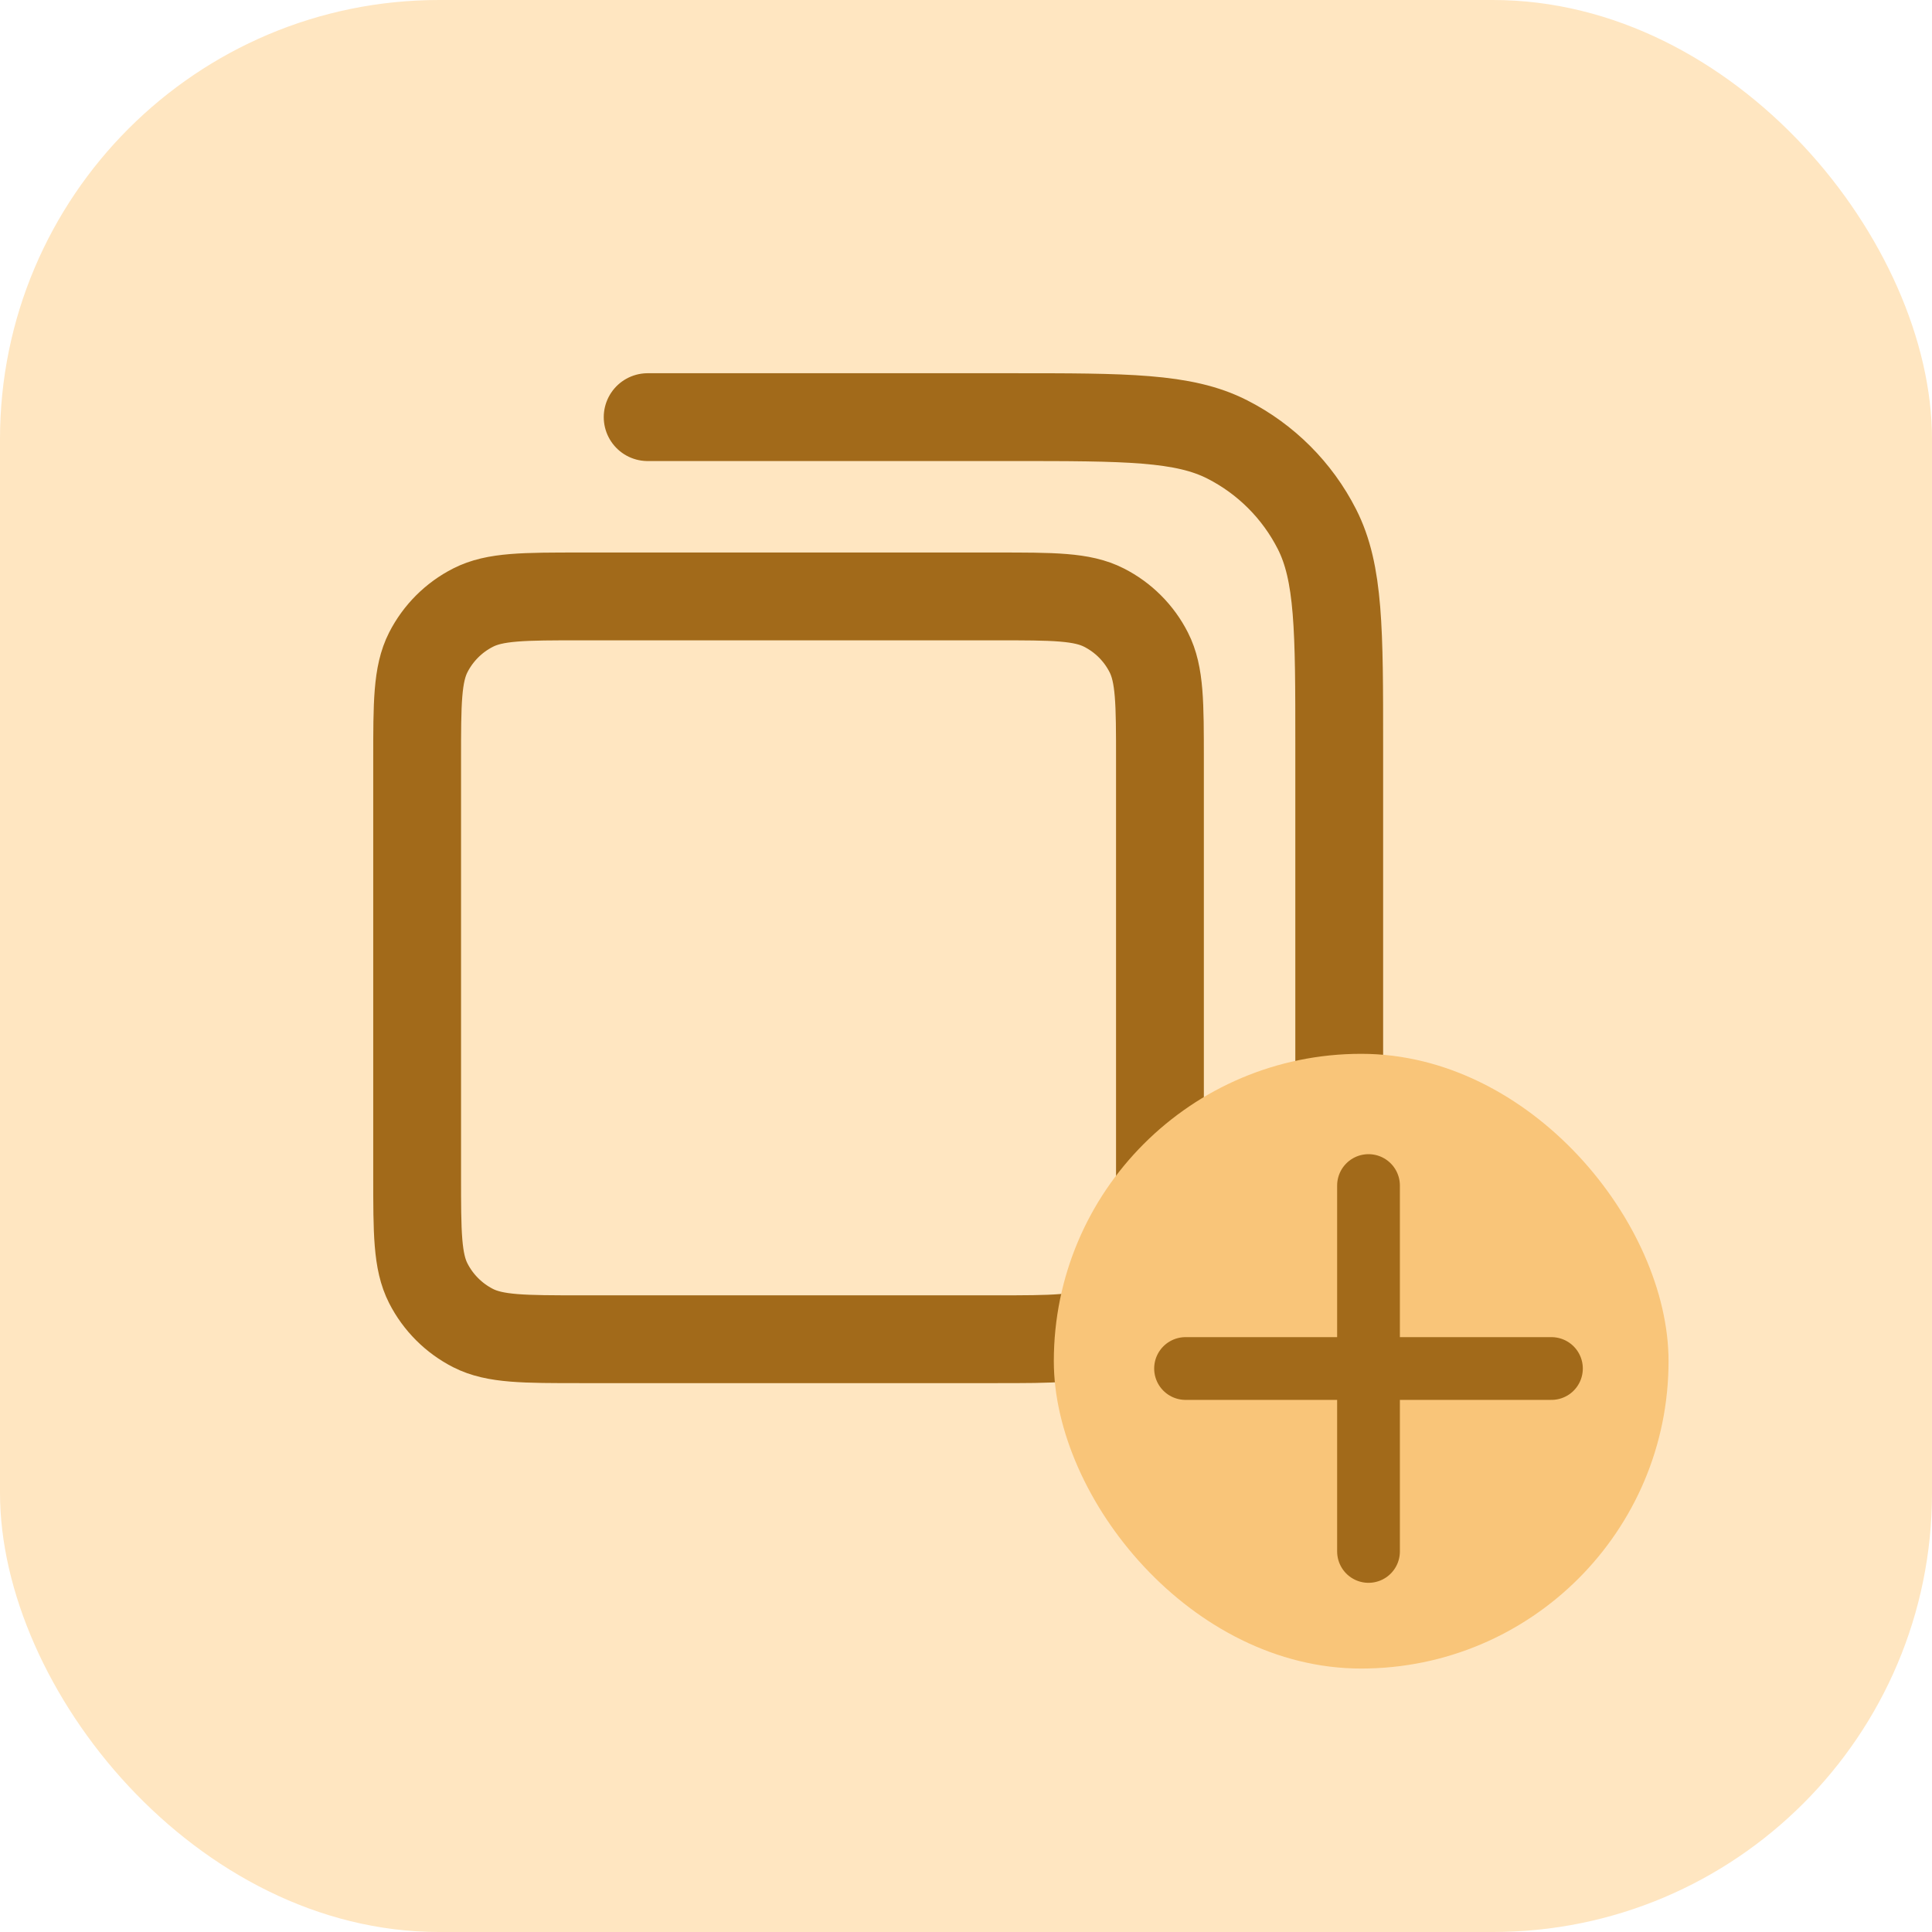
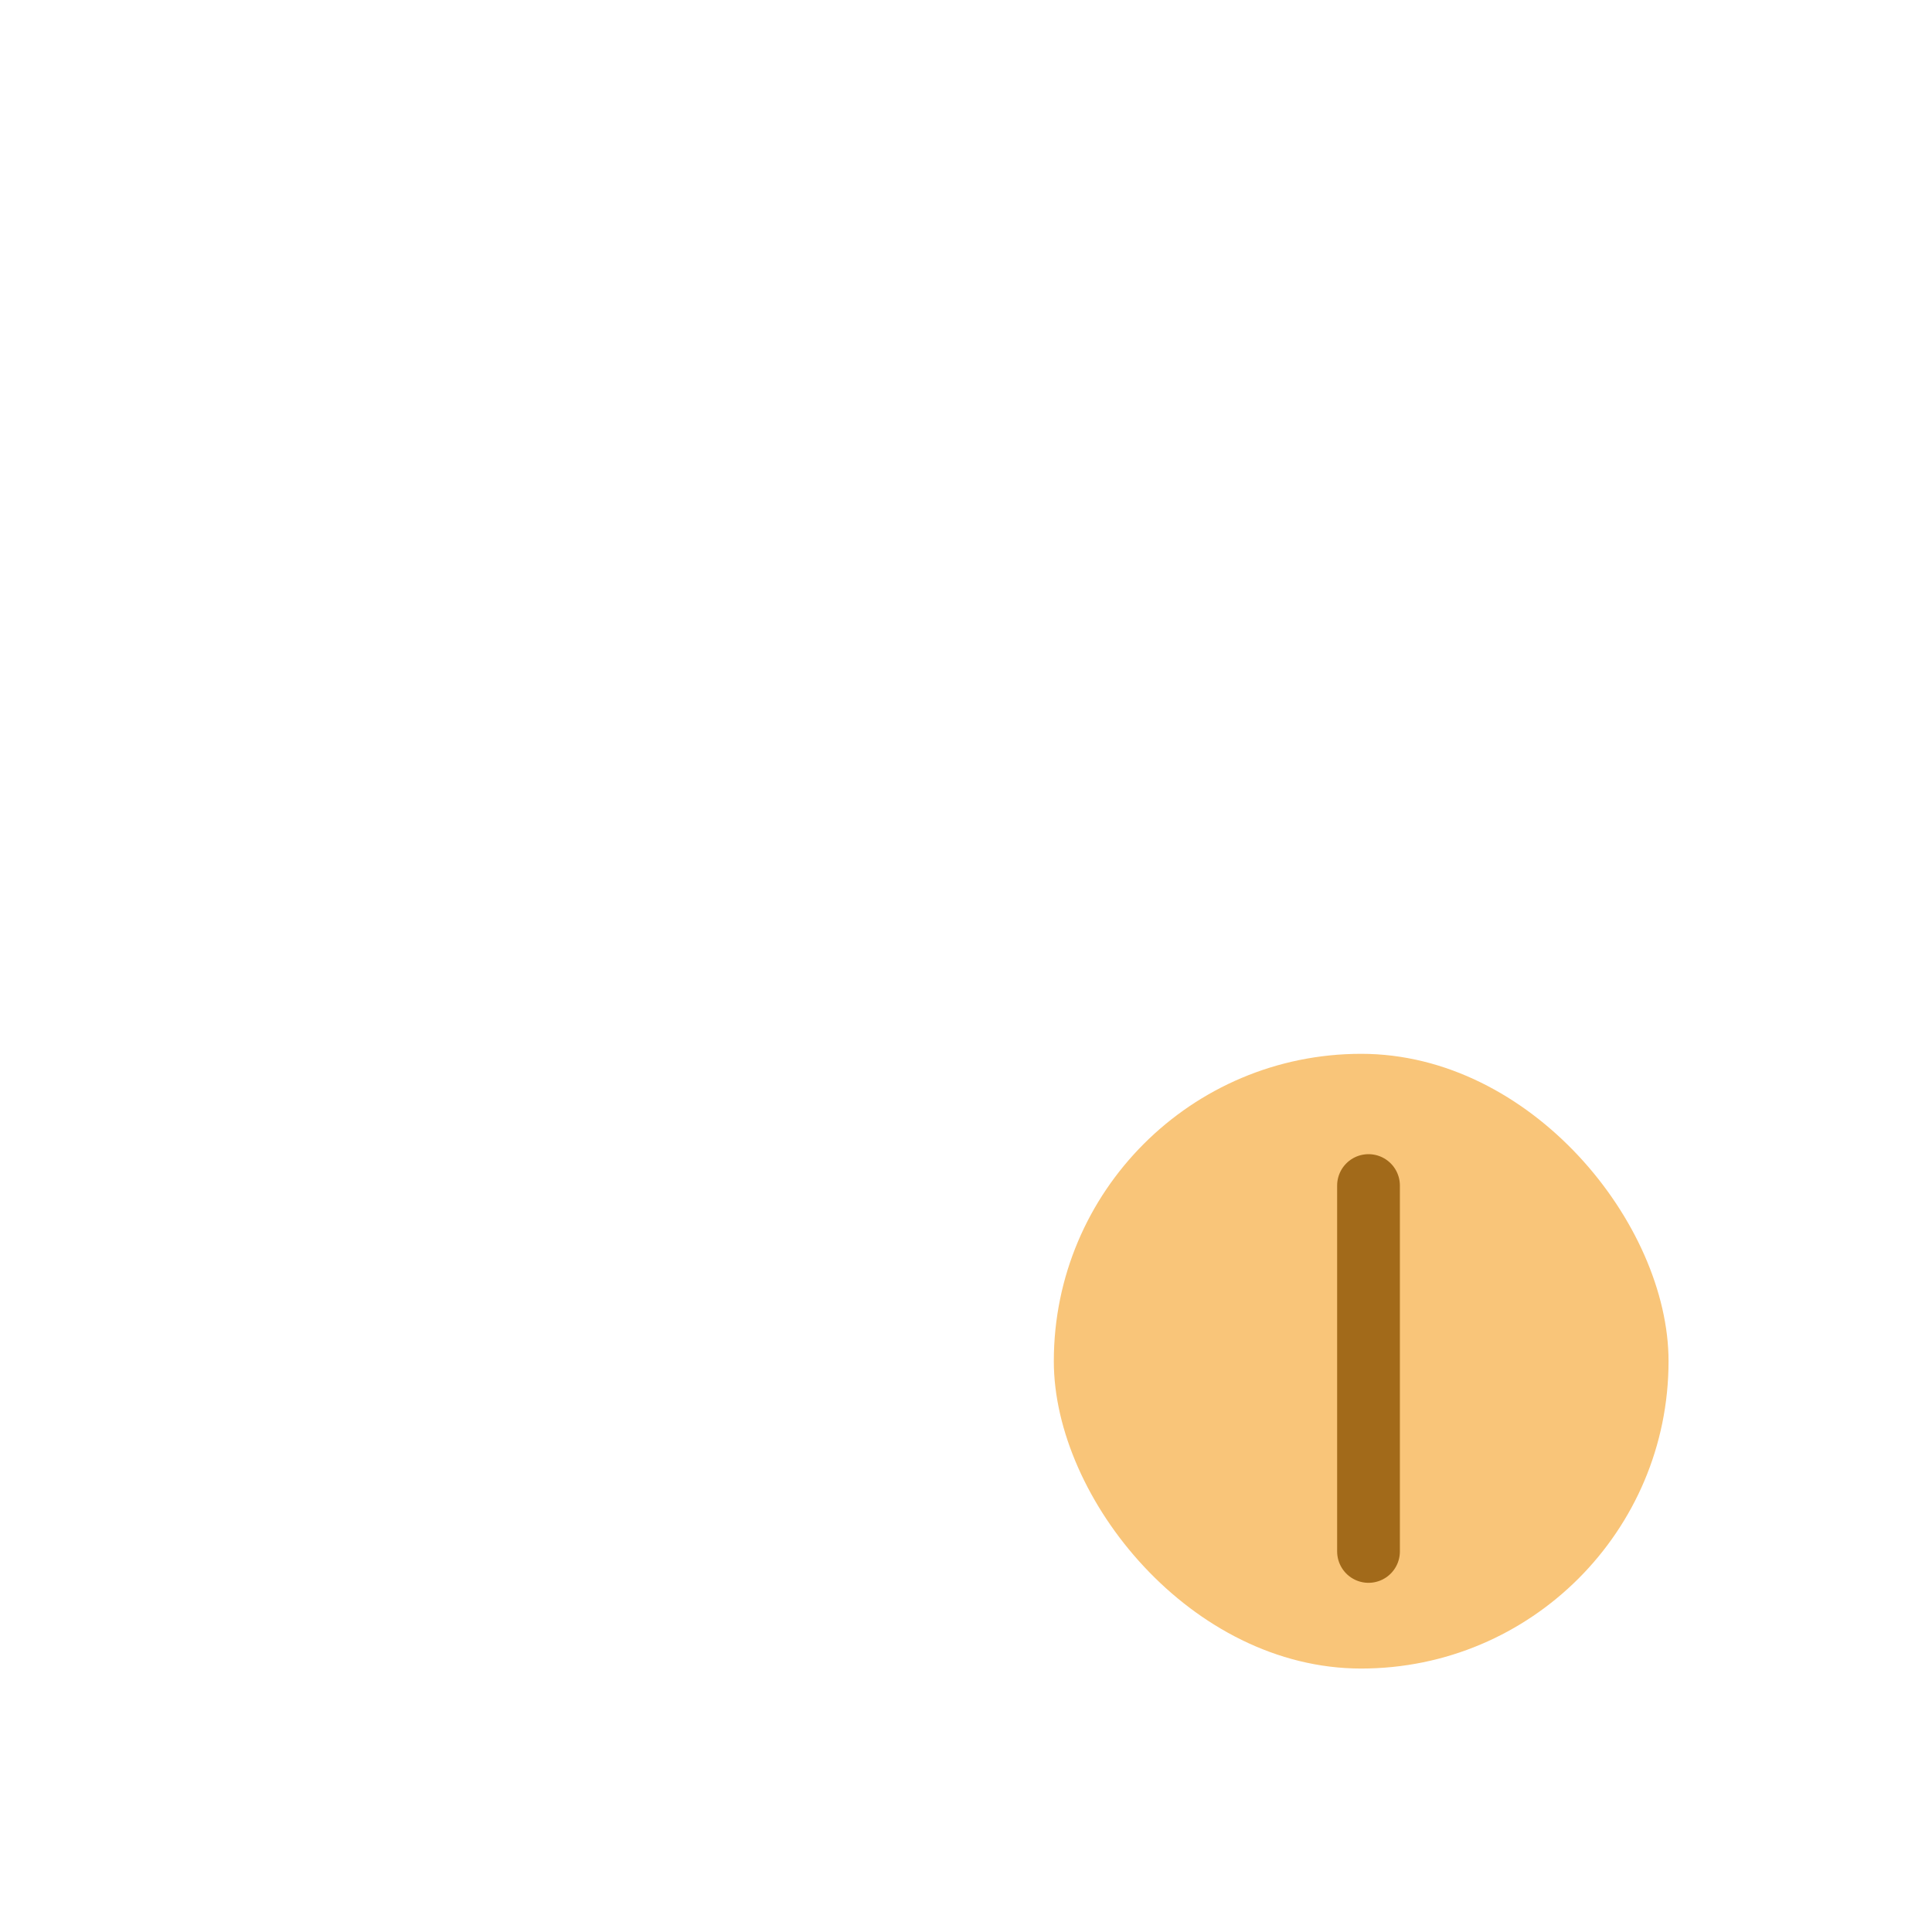
<svg xmlns="http://www.w3.org/2000/svg" width="44" height="44" viewBox="0 0 44 44" fill="none">
-   <rect width="44" height="44" rx="10" fill="#FFE6C1" />
-   <path d="M14.75 9.5H23.033C25.647 9.5 26.954 9.5 27.952 10.009C28.83 10.456 29.544 11.17 29.991 12.048C30.5 13.046 30.5 14.353 30.5 16.967V25.25M13.233 30.5H22.683C23.99 30.5 24.643 30.5 25.143 30.246C25.582 30.022 25.939 29.665 26.162 29.226C26.417 28.727 26.417 28.073 26.417 26.767V17.317C26.417 16.01 26.417 15.357 26.162 14.857C25.939 14.418 25.582 14.061 25.143 13.838C24.643 13.583 23.99 13.583 22.683 13.583H13.233C11.927 13.583 11.273 13.583 10.774 13.838C10.335 14.061 9.978 14.418 9.754 14.857C9.5 15.357 9.5 16.01 9.5 17.317V26.767C9.5 28.073 9.5 28.727 9.754 29.226C9.978 29.665 10.335 30.022 10.774 30.246C11.273 30.5 11.927 30.5 13.233 30.5Z" stroke="#A26A1A" stroke-width="2" stroke-linecap="round" stroke-linejoin="round" />
  <rect x="24" y="24" width="14" height="14" rx="7" fill="#F9C579" />
-   <path d="M31.167 35.333L31.167 27M27 31.167H35.333" stroke="#A26A1A" stroke-width="1.429" stroke-linecap="round" stroke-linejoin="round" />
+   <path d="M31.167 35.333L31.167 27M27 31.167" stroke="#A26A1A" stroke-width="1.429" stroke-linecap="round" stroke-linejoin="round" />
</svg>